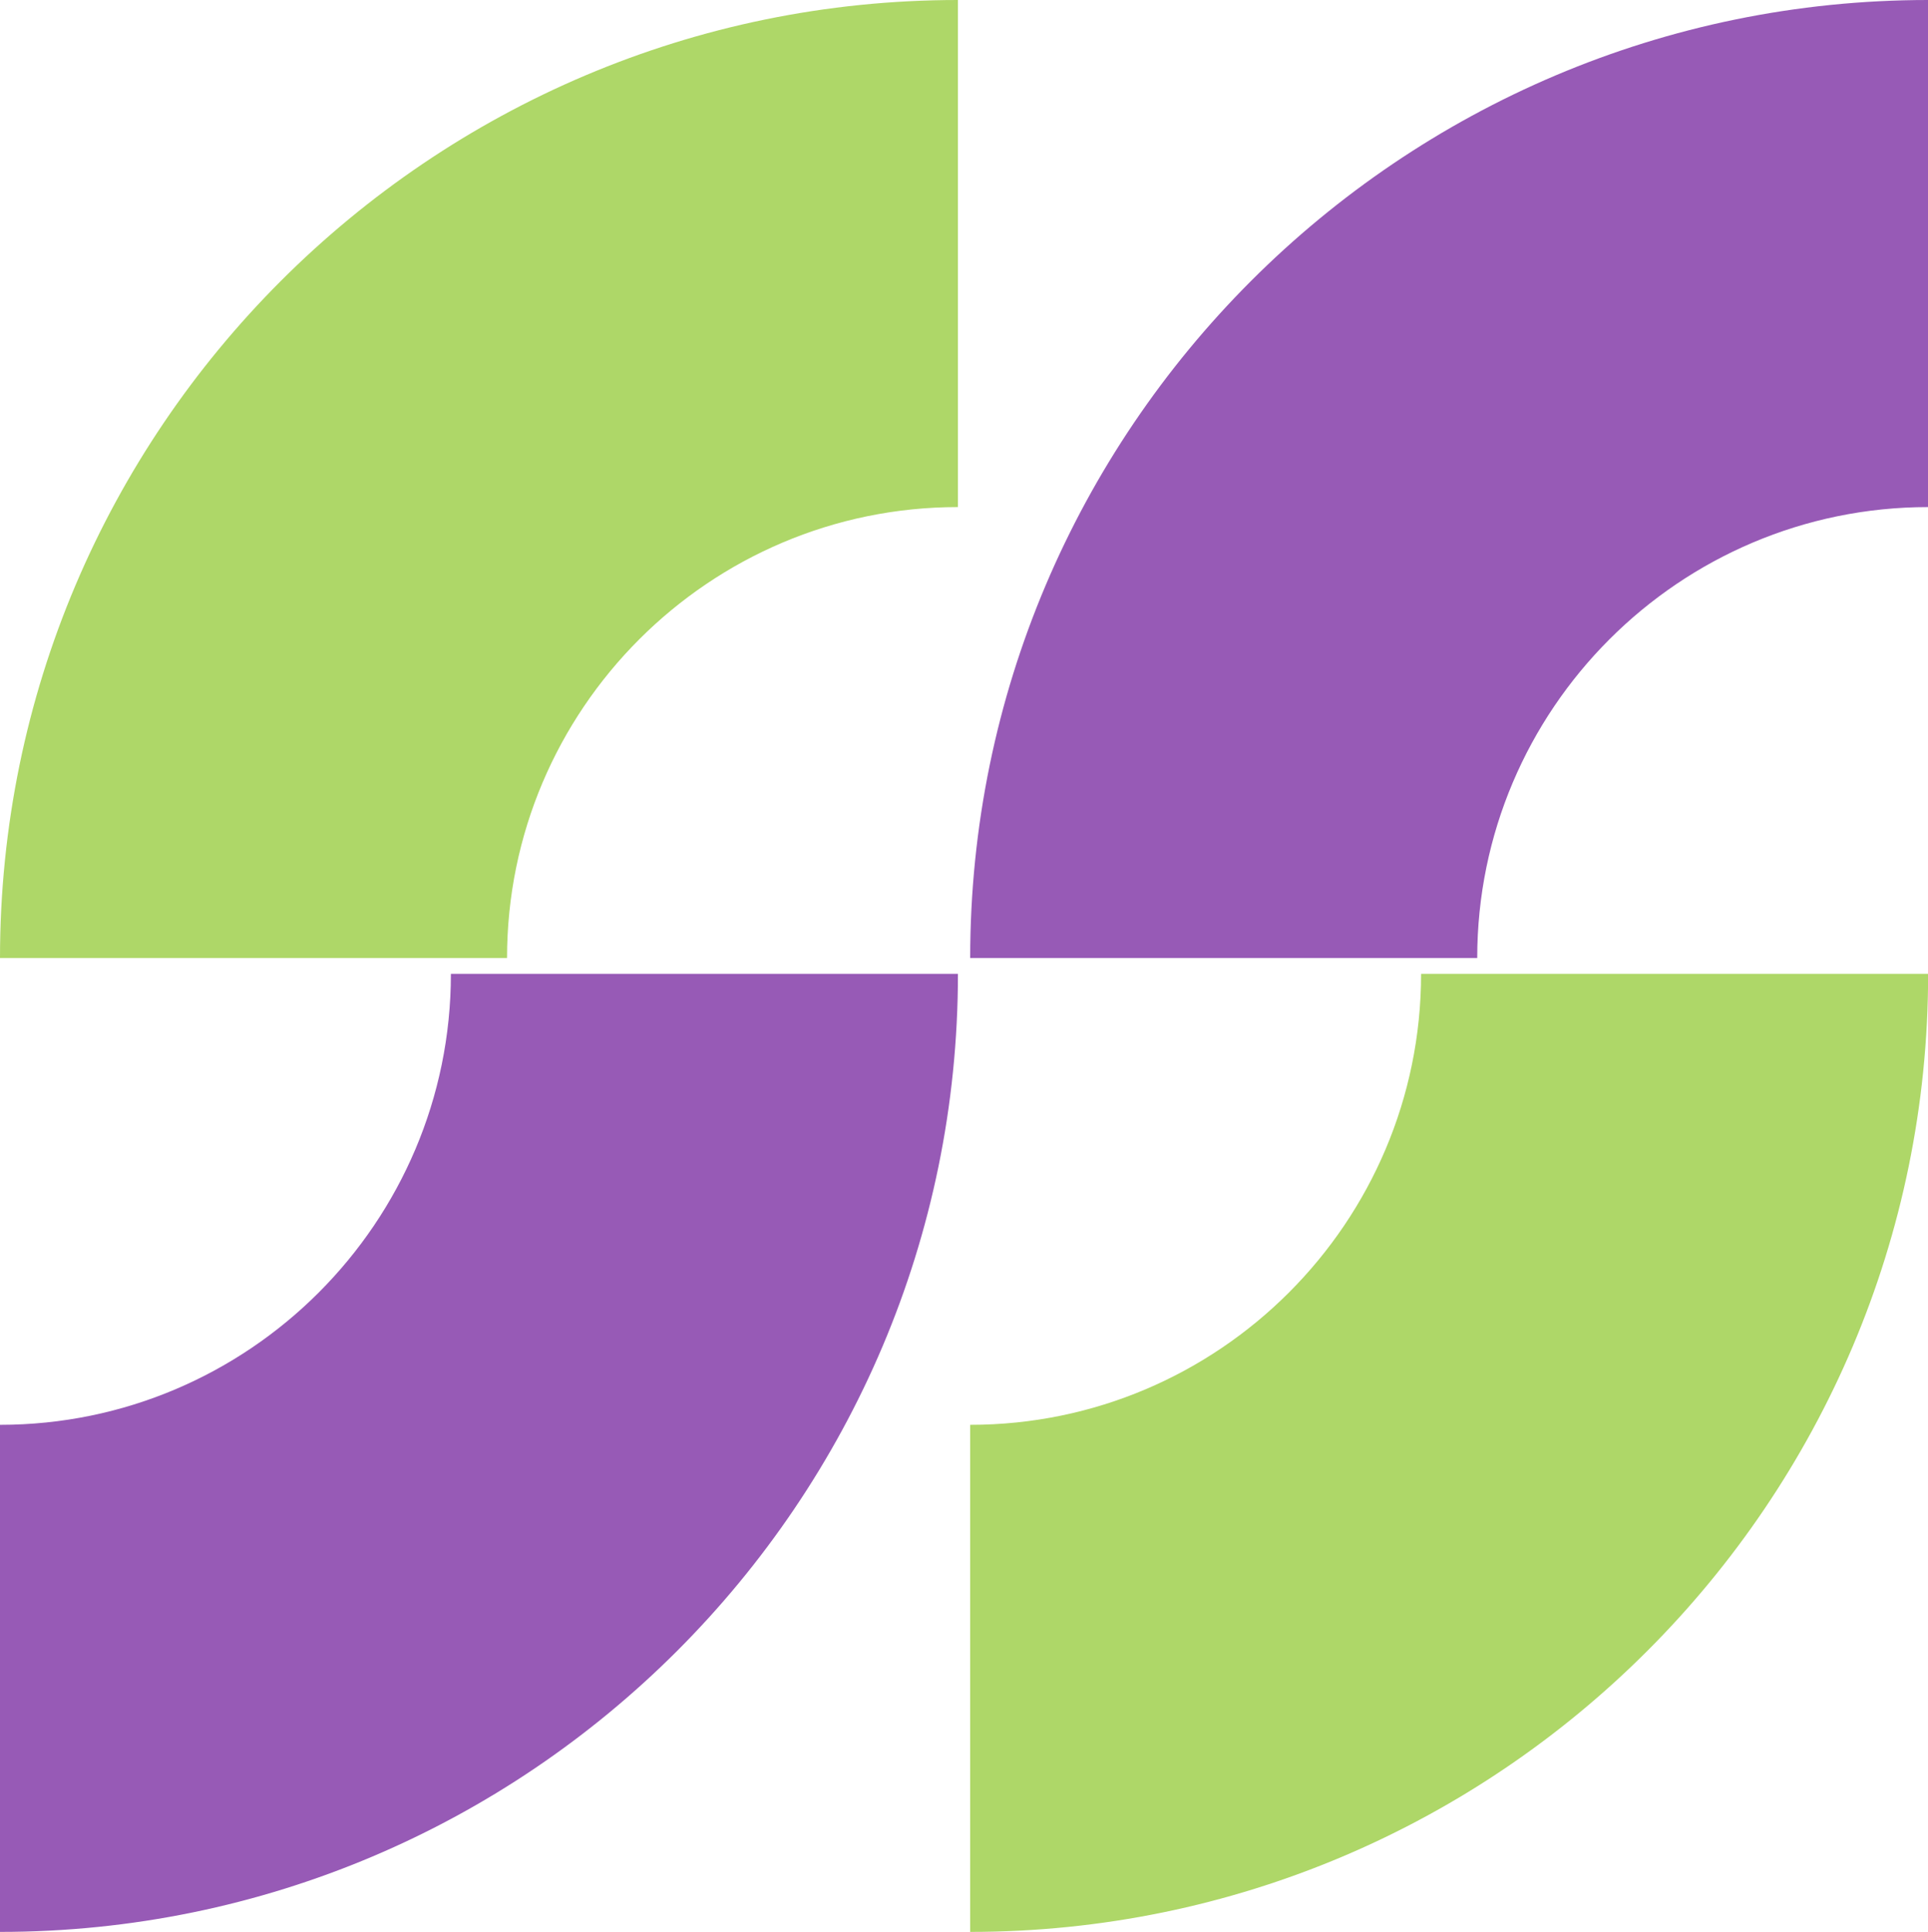
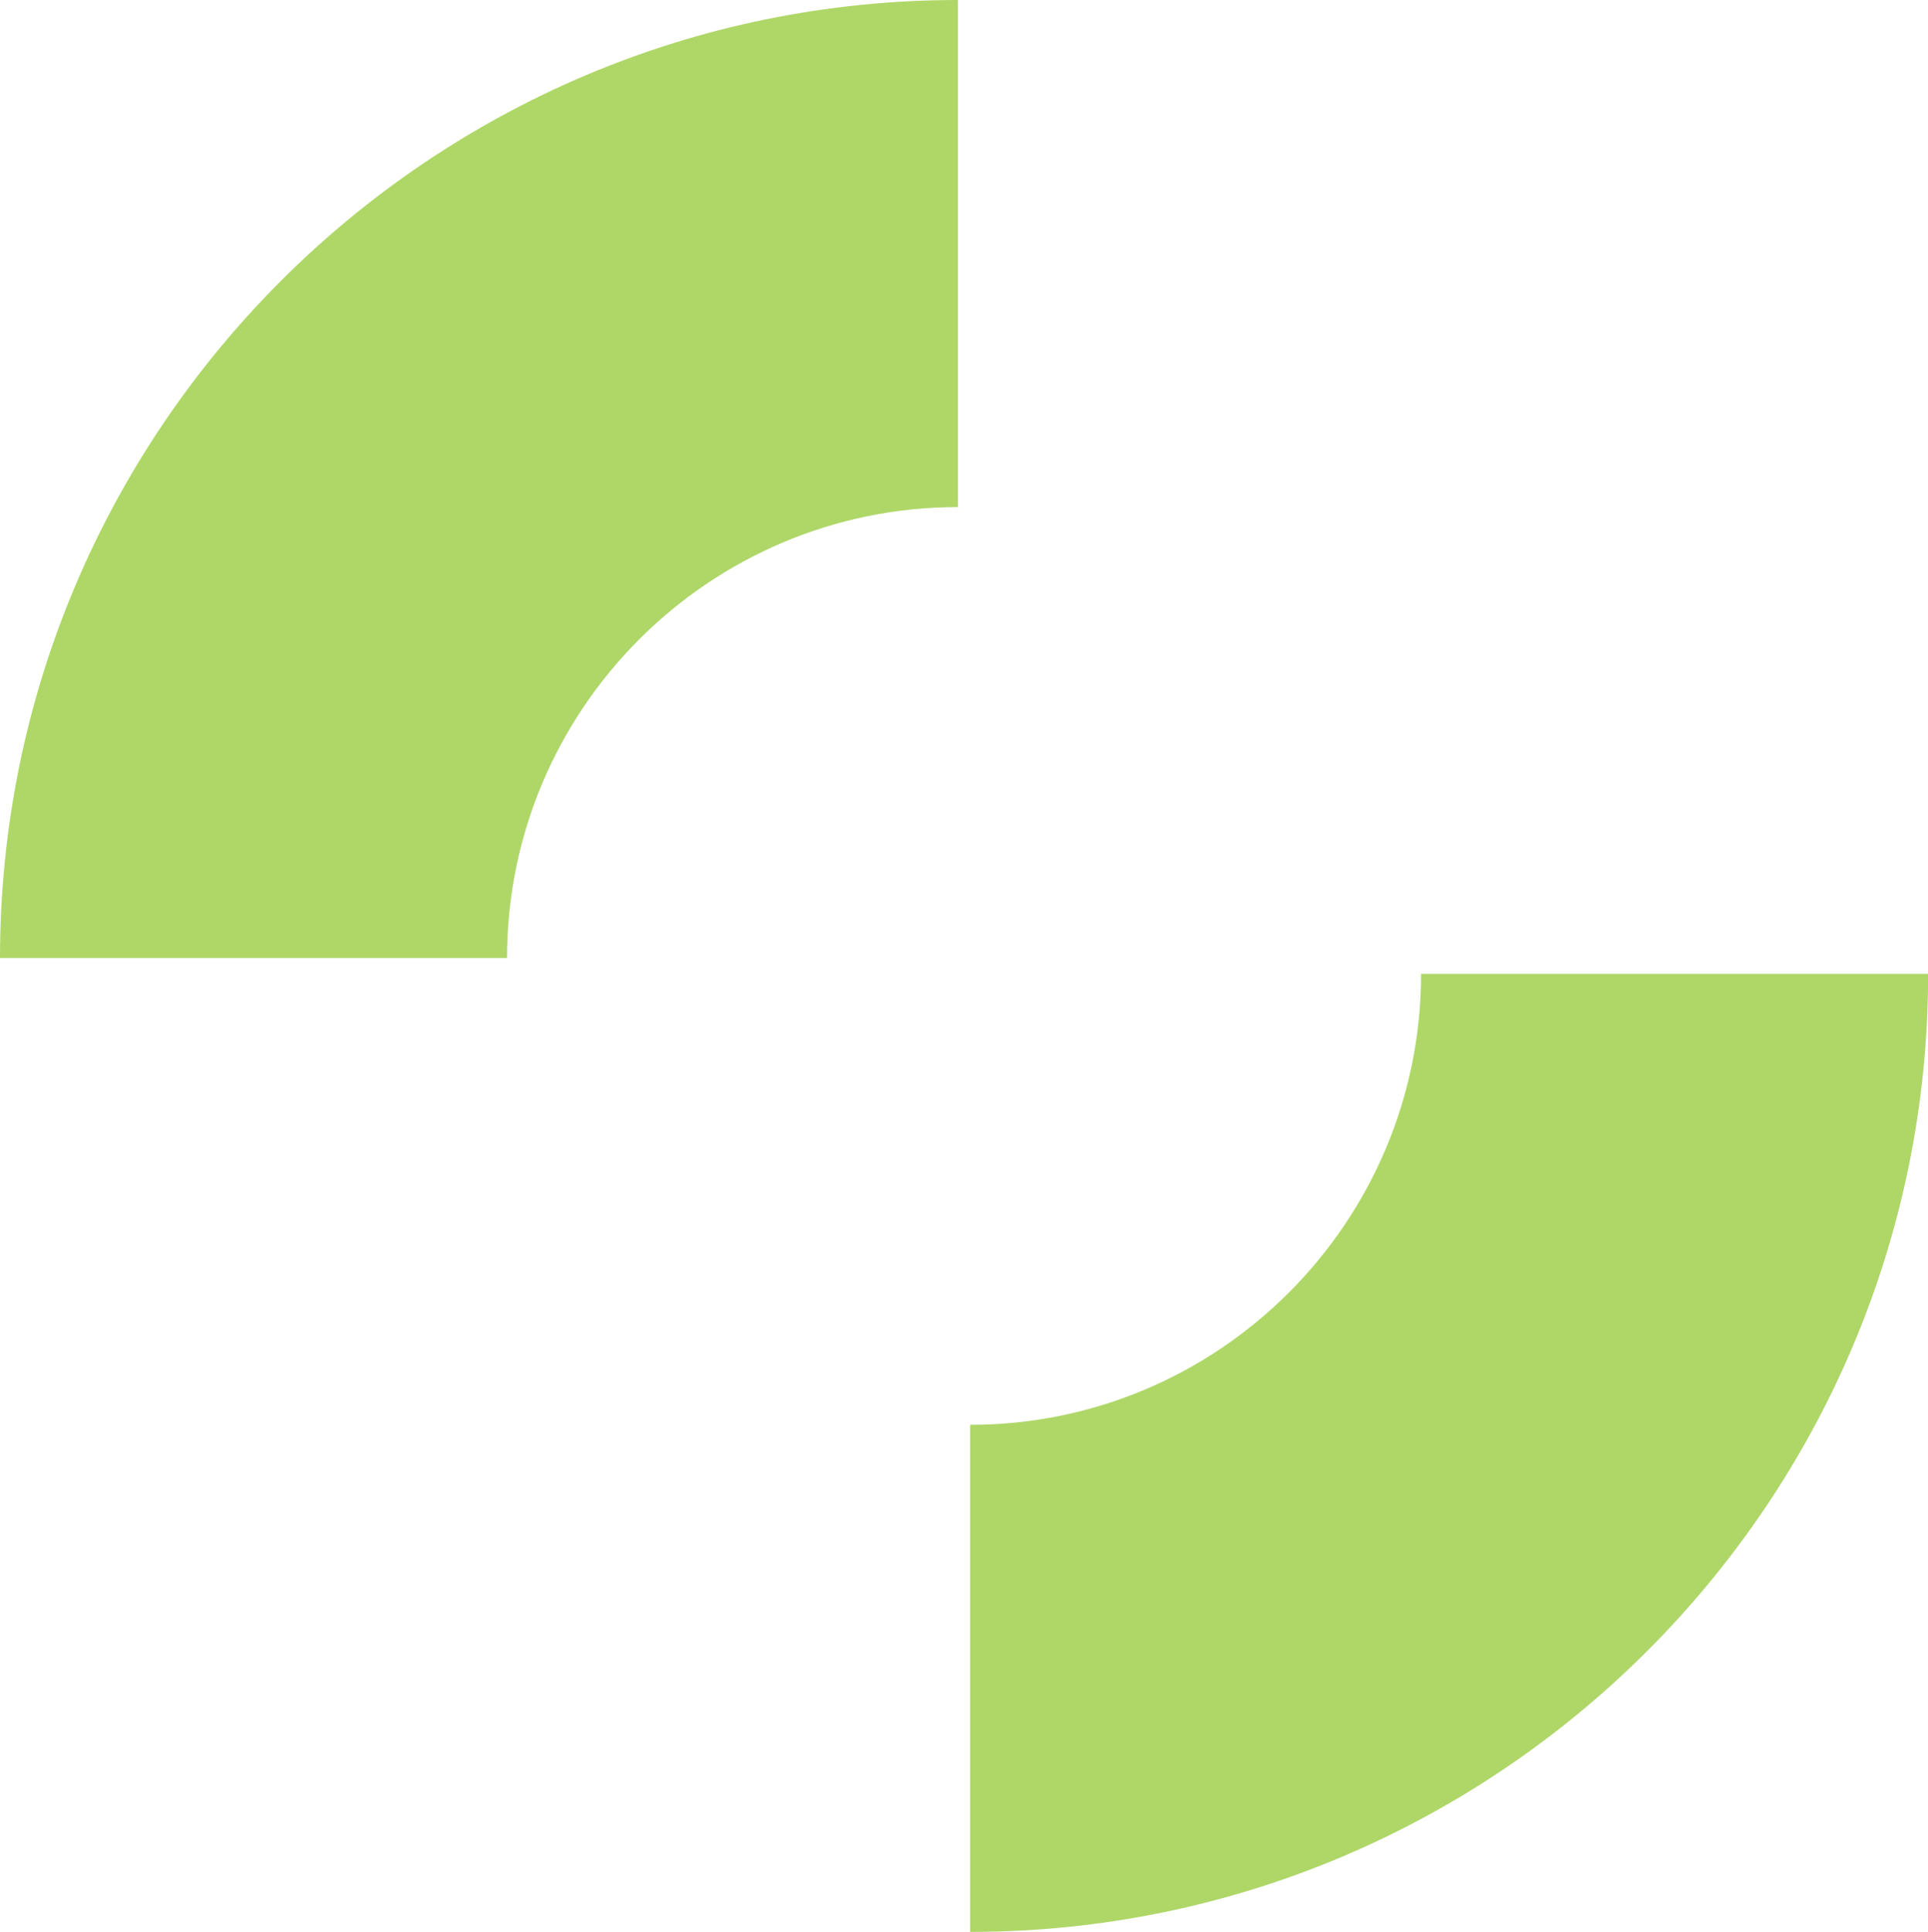
<svg xmlns="http://www.w3.org/2000/svg" fill="#000000" height="462.9" preserveAspectRatio="xMidYMid meet" version="1" viewBox="0.0 0.0 462.0 462.9" width="462" zoomAndPan="magnify">
  <g id="change1_1">
    <path d="M462.03,233.346c0,126.58-102.975,229.555-229.548,229.555v-121.5 c59.578,0,108.048-48.477,108.048-108.055H462.03z M0,229.555h121.5c0-59.578,48.469-108.055,108.048-108.055V0 C102.975,0,0,102.975,0,229.555z" fill="#aed768" />
  </g>
  <g id="change2_1">
-     <path d="M462.03,0v121.5c-59.578,0-108.048,48.477-108.048,108.055h-121.5 C232.482,102.975,335.457,0,462.03,0z M0,341.401v121.5c126.572,0,229.548-102.975,229.548-229.555h-121.5 C108.048,292.924,59.578,341.401,0,341.401z" fill="#975ab6" />
-   </g>
+     </g>
</svg>